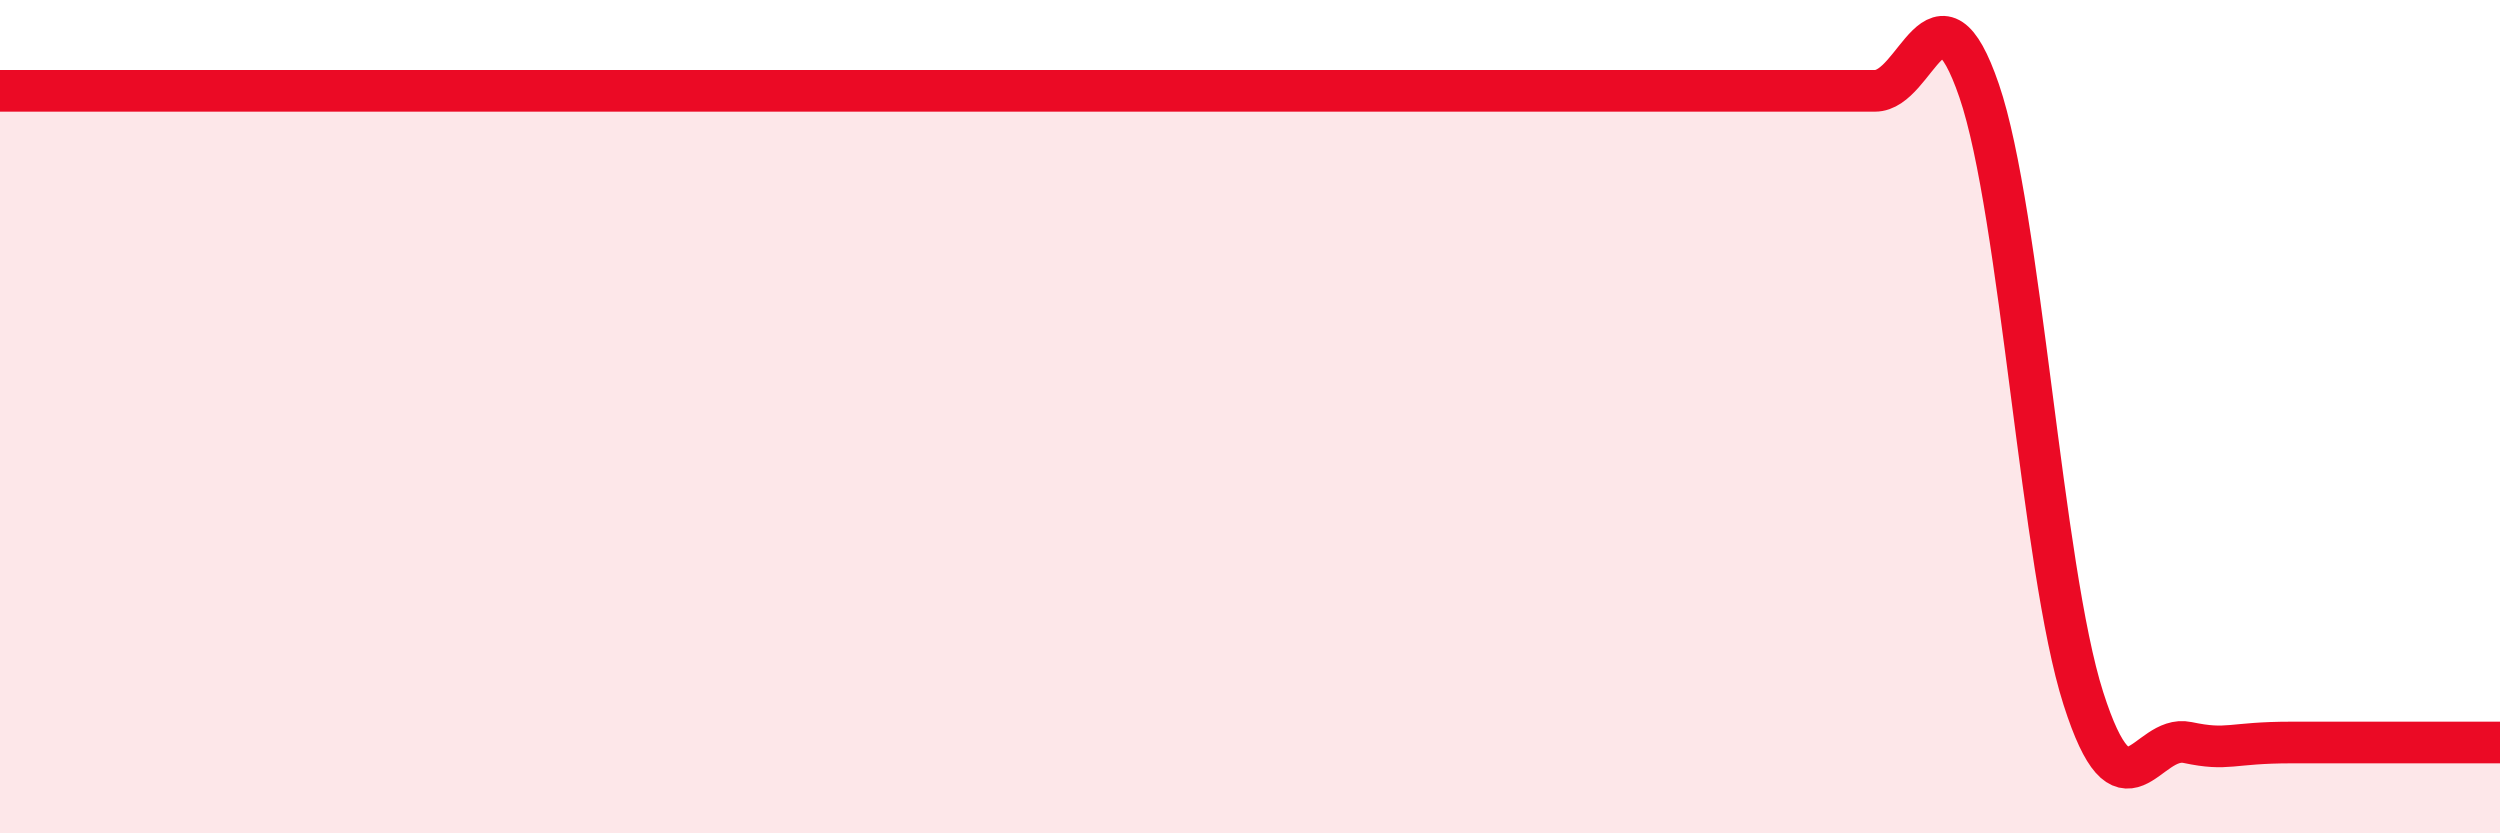
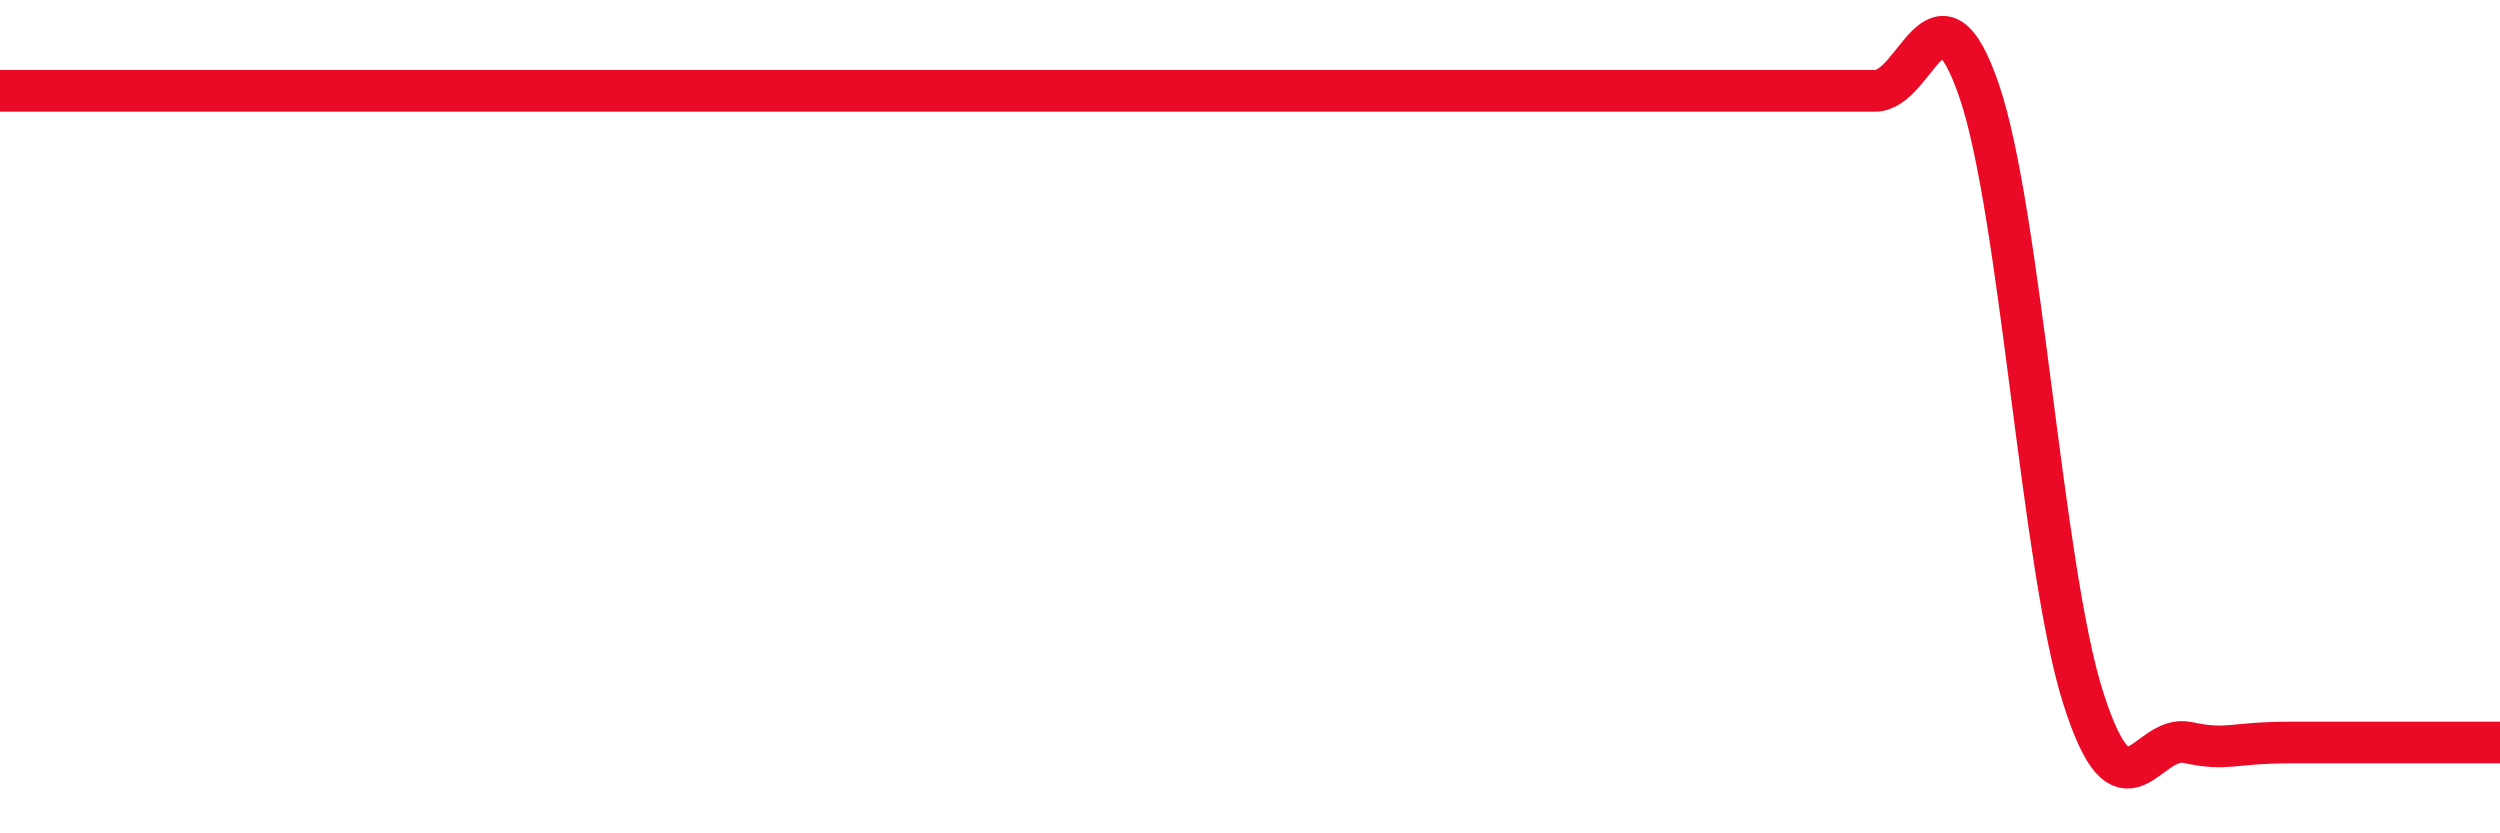
<svg xmlns="http://www.w3.org/2000/svg" width="60" height="20" viewBox="0 0 60 20">
-   <path d="M 0,2.18 C 0.5,2.18 1.5,2.18 2.5,2.18 C 3.5,2.18 4,2.18 5,2.18 C 6,2.18 6.5,2.18 7.5,2.18 C 8.5,2.18 9,2.18 10,2.18 C 11,2.18 11.5,2.18 12.5,2.18 C 13.5,2.18 14,2.18 15,2.18 C 16,2.18 16.5,2.18 17.5,2.18 C 18.5,2.18 19,2.18 20,2.18 C 21,2.18 21.5,2.18 22.5,2.18 C 23.5,2.18 24,2.18 25,2.18 C 26,2.18 26.5,2.18 27.5,2.18 C 28.5,2.18 29,2.18 30,2.18 C 31,2.18 31.5,2.18 32.5,2.18 C 33.5,2.18 34,2.18 35,2.18 C 36,2.18 36.5,2.18 37.5,2.18 C 38.5,2.18 39,2.18 40,2.18 C 41,2.18 41.5,2.18 42.5,2.18 C 43.5,2.18 44,2.18 45,2.18 C 46,2.18 46.5,-0.74 47.5,2.18 C 48.5,5.1 49,13.63 50,16.76 C 51,19.89 51.5,17.61 52.5,17.82 C 53.5,18.03 53.5,17.82 55,17.82 C 56.5,17.82 59,17.82 60,17.82L60 20L0 20Z" fill="#EB0A25" opacity="0.1" stroke-linecap="round" stroke-linejoin="round" />
  <path d="M 0,2.18 C 0.5,2.18 1.5,2.18 2.5,2.18 C 3.5,2.18 4,2.18 5,2.18 C 6,2.18 6.5,2.18 7.5,2.18 C 8.5,2.18 9,2.18 10,2.18 C 11,2.18 11.5,2.18 12.5,2.18 C 13.5,2.18 14,2.18 15,2.18 C 16,2.18 16.5,2.18 17.5,2.18 C 18.5,2.18 19,2.18 20,2.18 C 21,2.18 21.5,2.18 22.5,2.18 C 23.5,2.18 24,2.18 25,2.18 C 26,2.18 26.5,2.18 27.5,2.18 C 28.5,2.18 29,2.18 30,2.18 C 31,2.18 31.5,2.18 32.5,2.18 C 33.5,2.18 34,2.18 35,2.18 C 36,2.18 36.5,2.18 37.5,2.18 C 38.5,2.18 39,2.18 40,2.18 C 41,2.18 41.5,2.18 42.5,2.18 C 43.5,2.18 44,2.18 45,2.18 C 46,2.18 46.5,-0.74 47.5,2.18 C 48.5,5.1 49,13.63 50,16.76 C 51,19.89 51.5,17.61 52.5,17.82 C 53.5,18.03 53.5,17.82 55,17.82 C 56.5,17.82 59,17.82 60,17.82" stroke="#EB0A25" stroke-width="1" fill="none" stroke-linecap="round" stroke-linejoin="round" />
</svg>